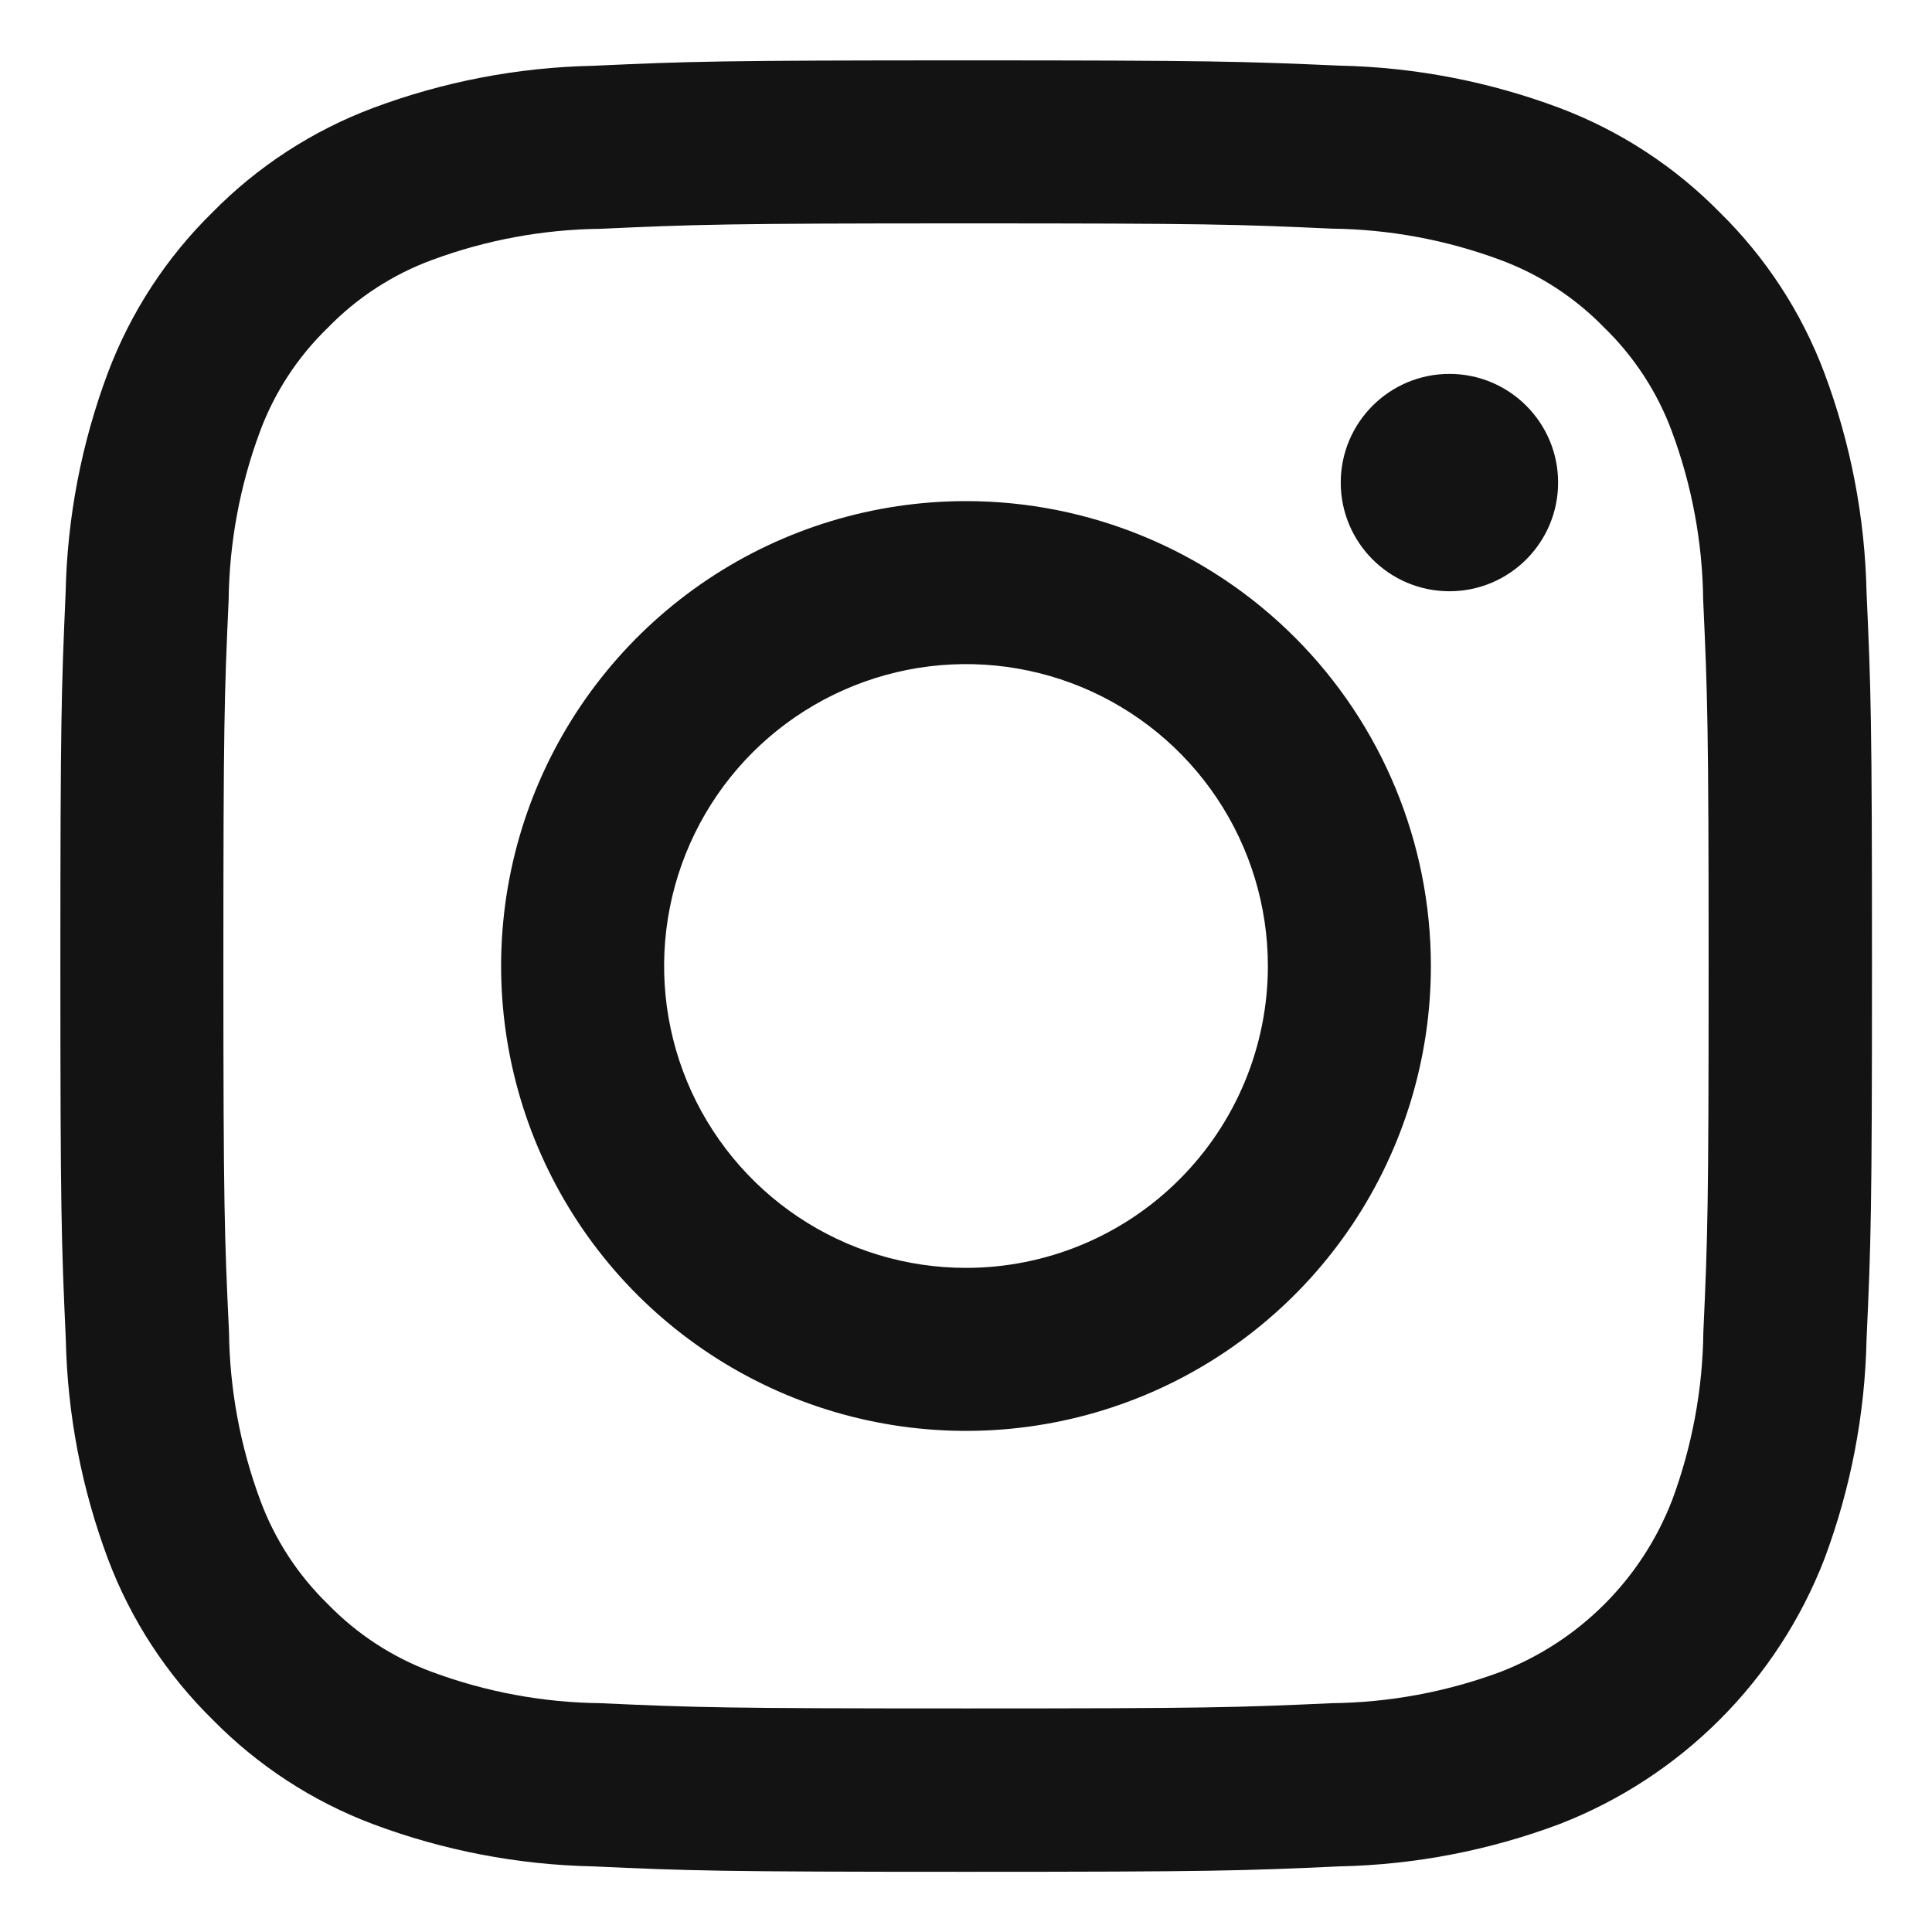
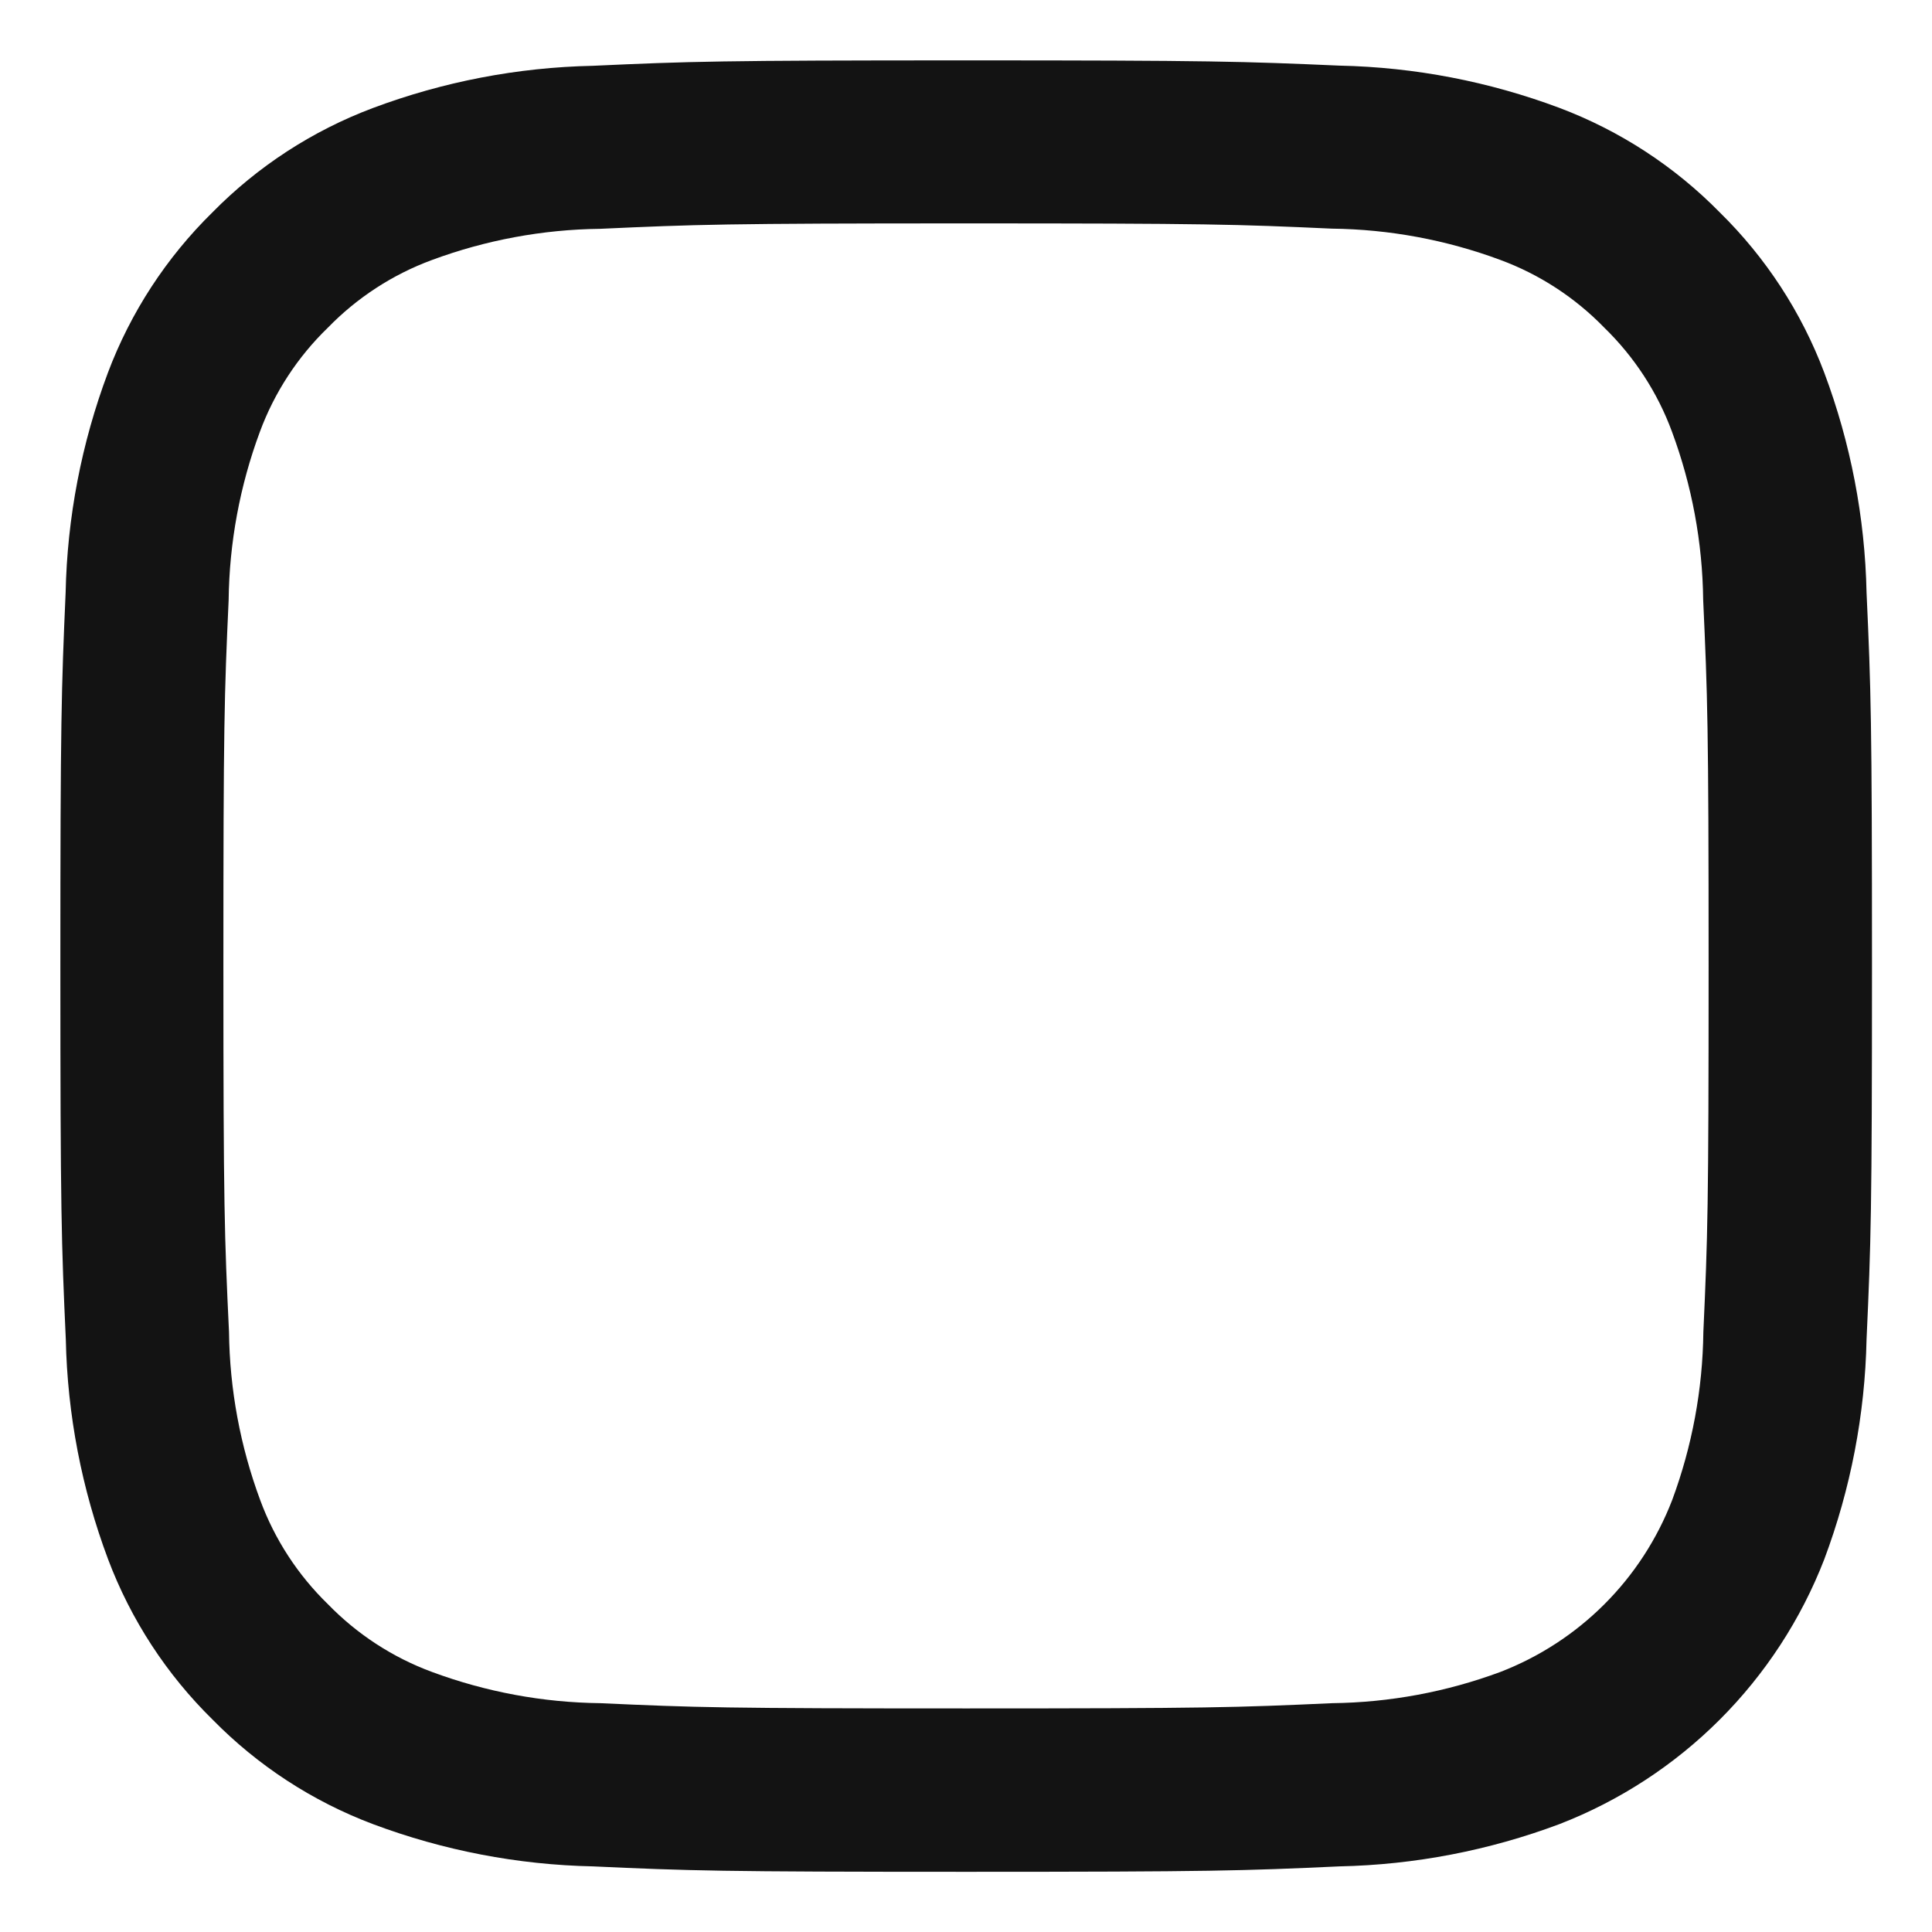
<svg xmlns="http://www.w3.org/2000/svg" width="32" height="32" viewBox="0 0 32 32" fill="none">
  <path d="M16 3.7C20 3.7 20.48 3.715 22.061 3.787C23.012 3.798 23.955 3.973 24.847 4.304C25.498 4.544 26.087 4.928 26.571 5.426C27.069 5.91 27.453 6.499 27.693 7.15C28.024 8.042 28.199 8.985 28.21 9.936C28.282 11.52 28.3 12 28.3 16C28.3 20 28.285 20.48 28.213 22.061C28.202 23.012 28.027 23.955 27.696 24.847C27.446 25.494 27.064 26.081 26.574 26.571C26.084 27.061 25.497 27.443 24.85 27.693C23.958 28.024 23.015 28.199 22.064 28.21C20.483 28.282 20.008 28.297 16.003 28.297C11.998 28.297 11.523 28.282 9.942 28.21C8.991 28.199 8.048 28.024 7.156 27.693C6.505 27.453 5.916 27.069 5.432 26.571C4.934 26.087 4.55 25.498 4.31 24.847C3.979 23.955 3.804 23.012 3.793 22.061C3.718 20.48 3.7 20.005 3.7 16C3.7 11.995 3.715 11.52 3.787 9.939C3.798 8.988 3.973 8.045 4.304 7.153C4.545 6.501 4.93 5.912 5.429 5.429C5.913 4.931 6.502 4.547 7.153 4.307C8.045 3.976 8.988 3.801 9.939 3.79C11.52 3.718 12 3.7 16 3.7ZM16 1C11.926 1 11.415 1.017 9.816 1.09C8.571 1.116 7.34 1.353 6.174 1.79C5.174 2.166 4.267 2.756 3.518 3.518C2.755 4.267 2.164 5.173 1.787 6.174C1.35 7.34 1.113 8.571 1.087 9.816C1.017 11.415 1 11.926 1 16C1 20.074 1.017 20.585 1.09 22.184C1.116 23.429 1.353 24.66 1.79 25.826C2.167 26.826 2.758 27.733 3.521 28.482C4.27 29.245 5.176 29.836 6.177 30.213C7.343 30.65 8.574 30.887 9.819 30.913C11.419 30.986 11.929 31.003 16.003 31.003C20.077 31.003 20.588 30.986 22.187 30.913C23.432 30.887 24.663 30.65 25.829 30.213C26.825 29.827 27.73 29.237 28.485 28.482C29.24 27.727 29.83 26.822 30.216 25.826C30.653 24.66 30.89 23.429 30.916 22.184C30.989 20.584 31.006 20.074 31.006 16C31.006 11.926 30.989 11.415 30.916 9.816C30.89 8.571 30.653 7.34 30.216 6.174C29.839 5.173 29.248 4.267 28.485 3.518C27.736 2.755 26.829 2.164 25.829 1.787C24.663 1.35 23.432 1.113 22.187 1.087C20.585 1.017 20.074 1 16 1Z" fill="#131313" />
-   <path d="M16 8.3C14.477 8.3 12.988 8.751 11.722 9.597C10.456 10.444 9.469 11.646 8.886 13.053C8.303 14.46 8.151 16.008 8.448 17.502C8.745 18.996 9.478 20.368 10.555 21.445C11.632 22.521 13.004 23.255 14.498 23.552C15.991 23.849 17.54 23.697 18.947 23.114C20.354 22.531 21.556 21.544 22.402 20.278C23.248 19.011 23.7 17.523 23.7 16C23.7 13.958 22.889 11.999 21.445 10.555C20 9.111 18.042 8.3 16 8.3ZM16 21C15.011 21 14.044 20.707 13.222 20.157C12.4 19.608 11.759 18.827 11.38 17.913C11.002 17 10.903 15.994 11.096 15.024C11.289 14.054 11.765 13.164 12.464 12.464C13.164 11.765 14.055 11.289 15.024 11.096C15.994 10.903 17 11.002 17.913 11.38C18.827 11.759 19.608 12.4 20.157 13.222C20.707 14.044 21 15.011 21 16C21 17.326 20.473 18.598 19.535 19.535C18.598 20.473 17.326 21 16 21Z" fill="#131313" />
-   <path d="M24.007 9.793C25.001 9.793 25.807 8.987 25.807 7.993C25.807 6.999 25.001 6.193 24.007 6.193C23.013 6.193 22.207 6.999 22.207 7.993C22.207 8.987 23.013 9.793 24.007 9.793Z" fill="#131313" />
</svg>